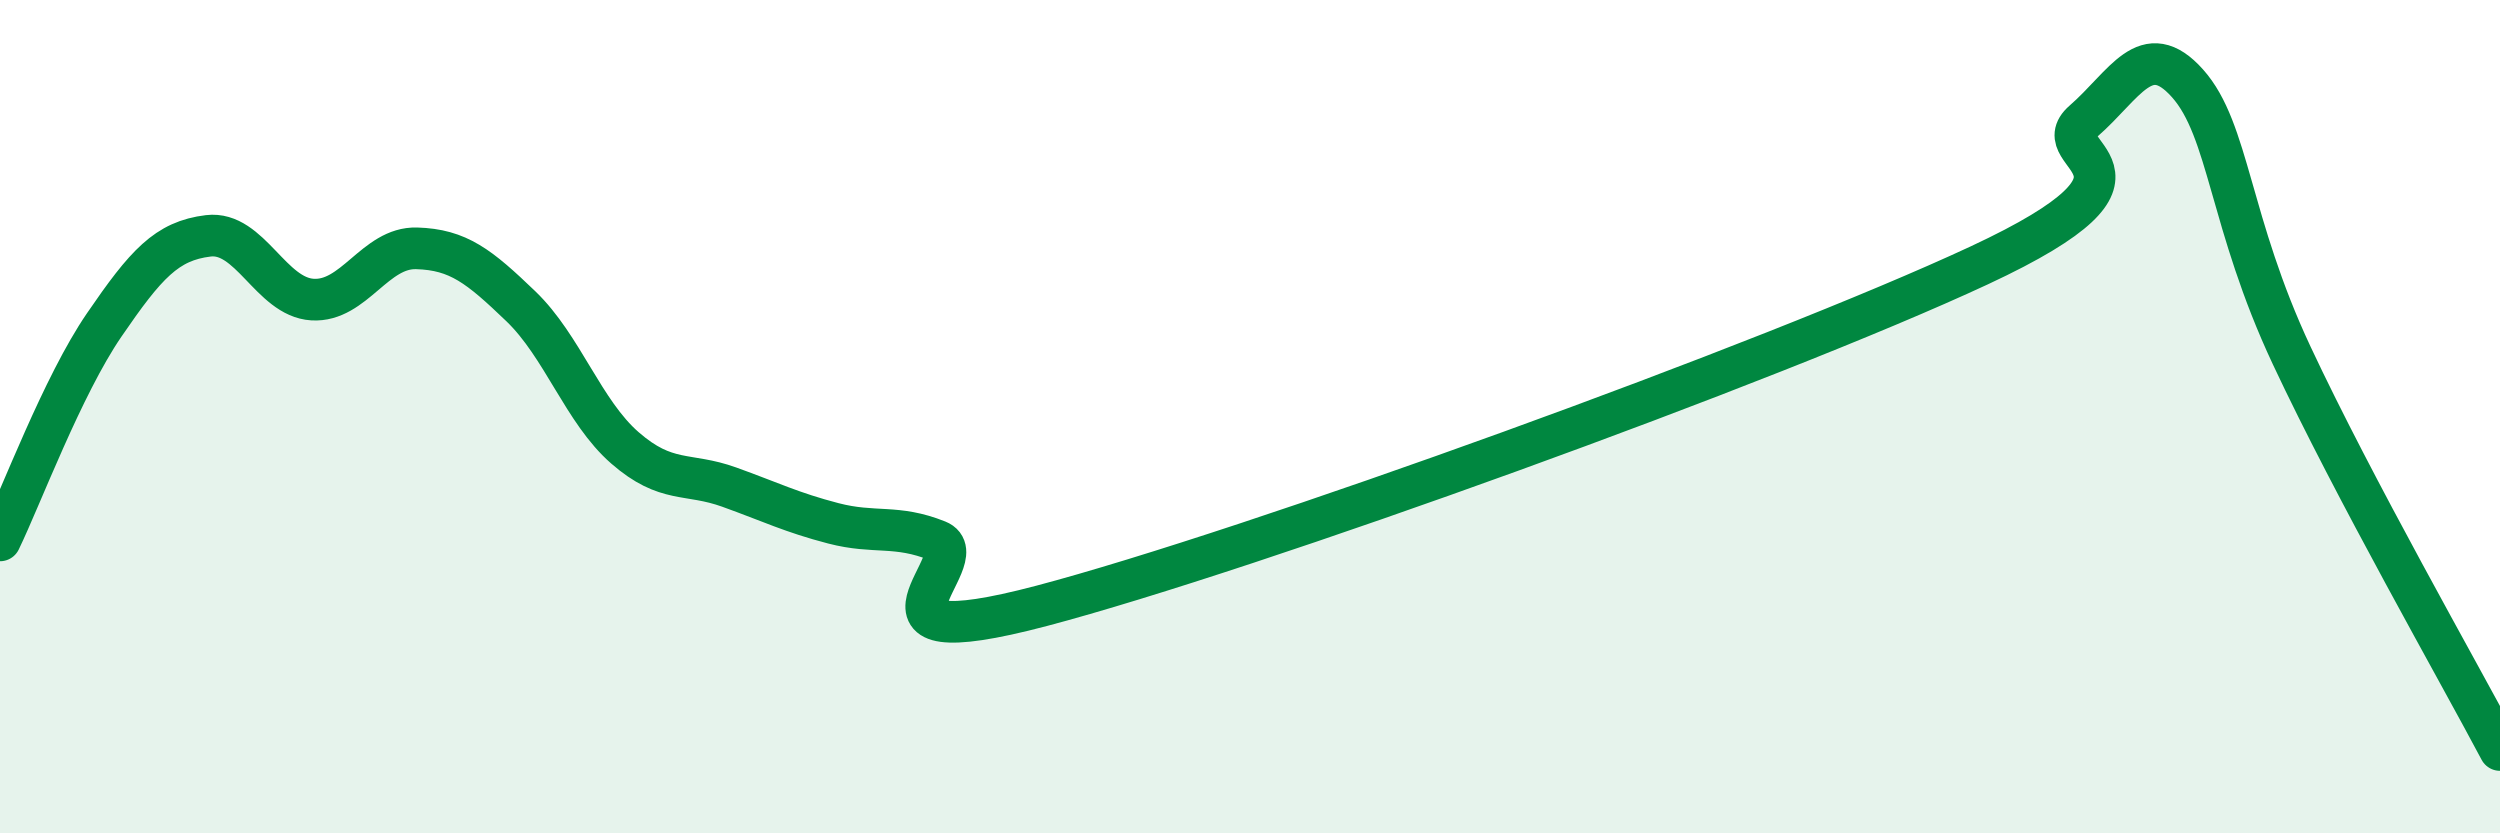
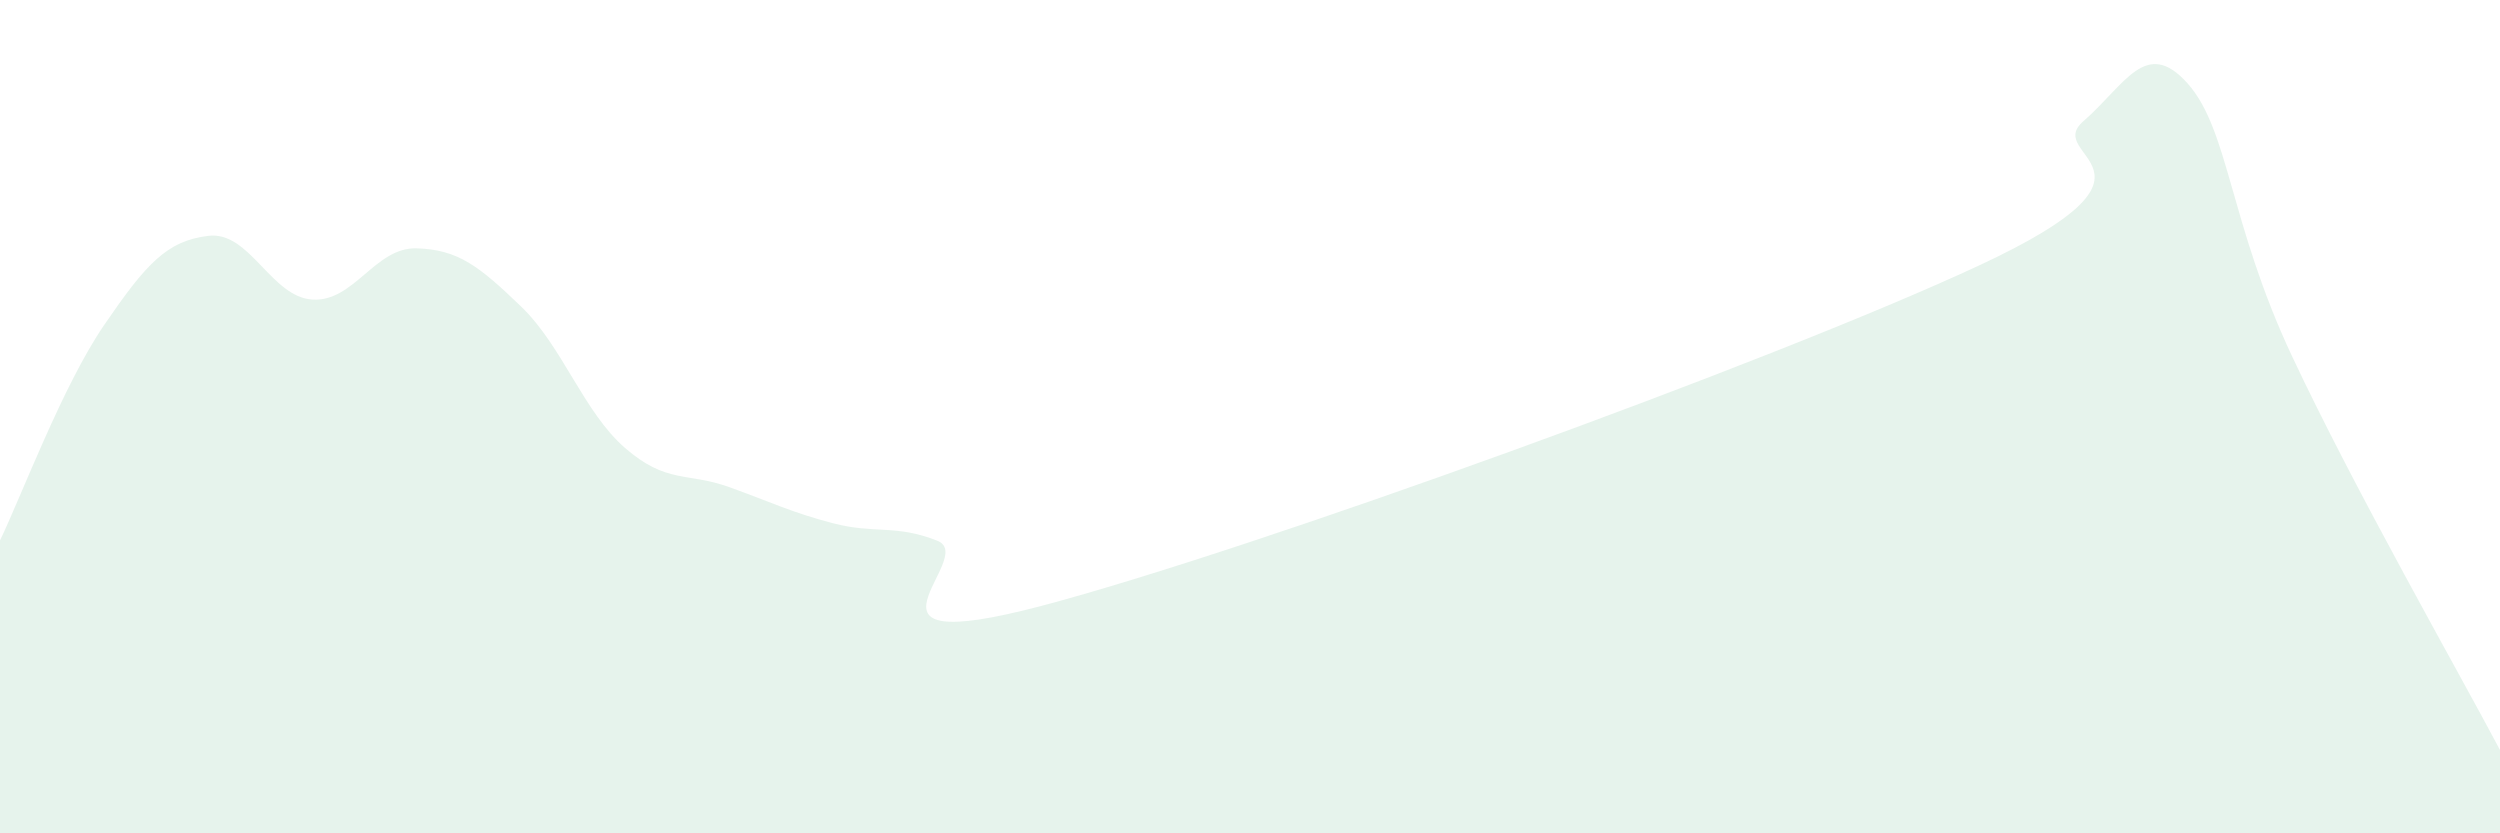
<svg xmlns="http://www.w3.org/2000/svg" width="60" height="20" viewBox="0 0 60 20">
  <path d="M 0,12.97 C 0.5,11.94 1.5,9.26 2.5,7.8 C 3.5,6.34 4,5.78 5,5.66 C 6,5.54 6.5,7.13 7.5,7.19 C 8.5,7.25 9,5.93 10,5.96 C 11,5.99 11.5,6.39 12.5,7.35 C 13.5,8.31 14,9.88 15,10.75 C 16,11.62 16.5,11.33 17.5,11.69 C 18.5,12.05 19,12.3 20,12.56 C 21,12.82 21.5,12.58 22.5,12.98 C 23.5,13.38 20,15.86 25,14.54 C 30,13.22 42.5,8.7 47.5,6.37 C 52.5,4.04 49,3.78 50,2.91 C 51,2.04 51.5,0.88 52.5,2 C 53.5,3.12 53.5,5.33 55,8.53 C 56.5,11.73 59,16.11 60,18L60 20L0 20Z" fill="#008740" opacity="0.1" stroke-linecap="round" stroke-linejoin="round" />
-   <path d="M 0,12.97 C 0.5,11.94 1.5,9.26 2.5,7.8 C 3.5,6.34 4,5.78 5,5.66 C 6,5.54 6.5,7.13 7.5,7.19 C 8.5,7.25 9,5.93 10,5.96 C 11,5.99 11.5,6.39 12.5,7.35 C 13.5,8.31 14,9.88 15,10.75 C 16,11.62 16.5,11.33 17.5,11.69 C 18.5,12.05 19,12.3 20,12.56 C 21,12.82 21.5,12.58 22.5,12.98 C 23.5,13.38 20,15.86 25,14.54 C 30,13.22 42.5,8.7 47.5,6.37 C 52.5,4.04 49,3.78 50,2.91 C 51,2.04 51.5,0.88 52.5,2 C 53.5,3.12 53.5,5.33 55,8.53 C 56.5,11.73 59,16.11 60,18" stroke="#008740" stroke-width="1" fill="none" stroke-linecap="round" stroke-linejoin="round" />
</svg>